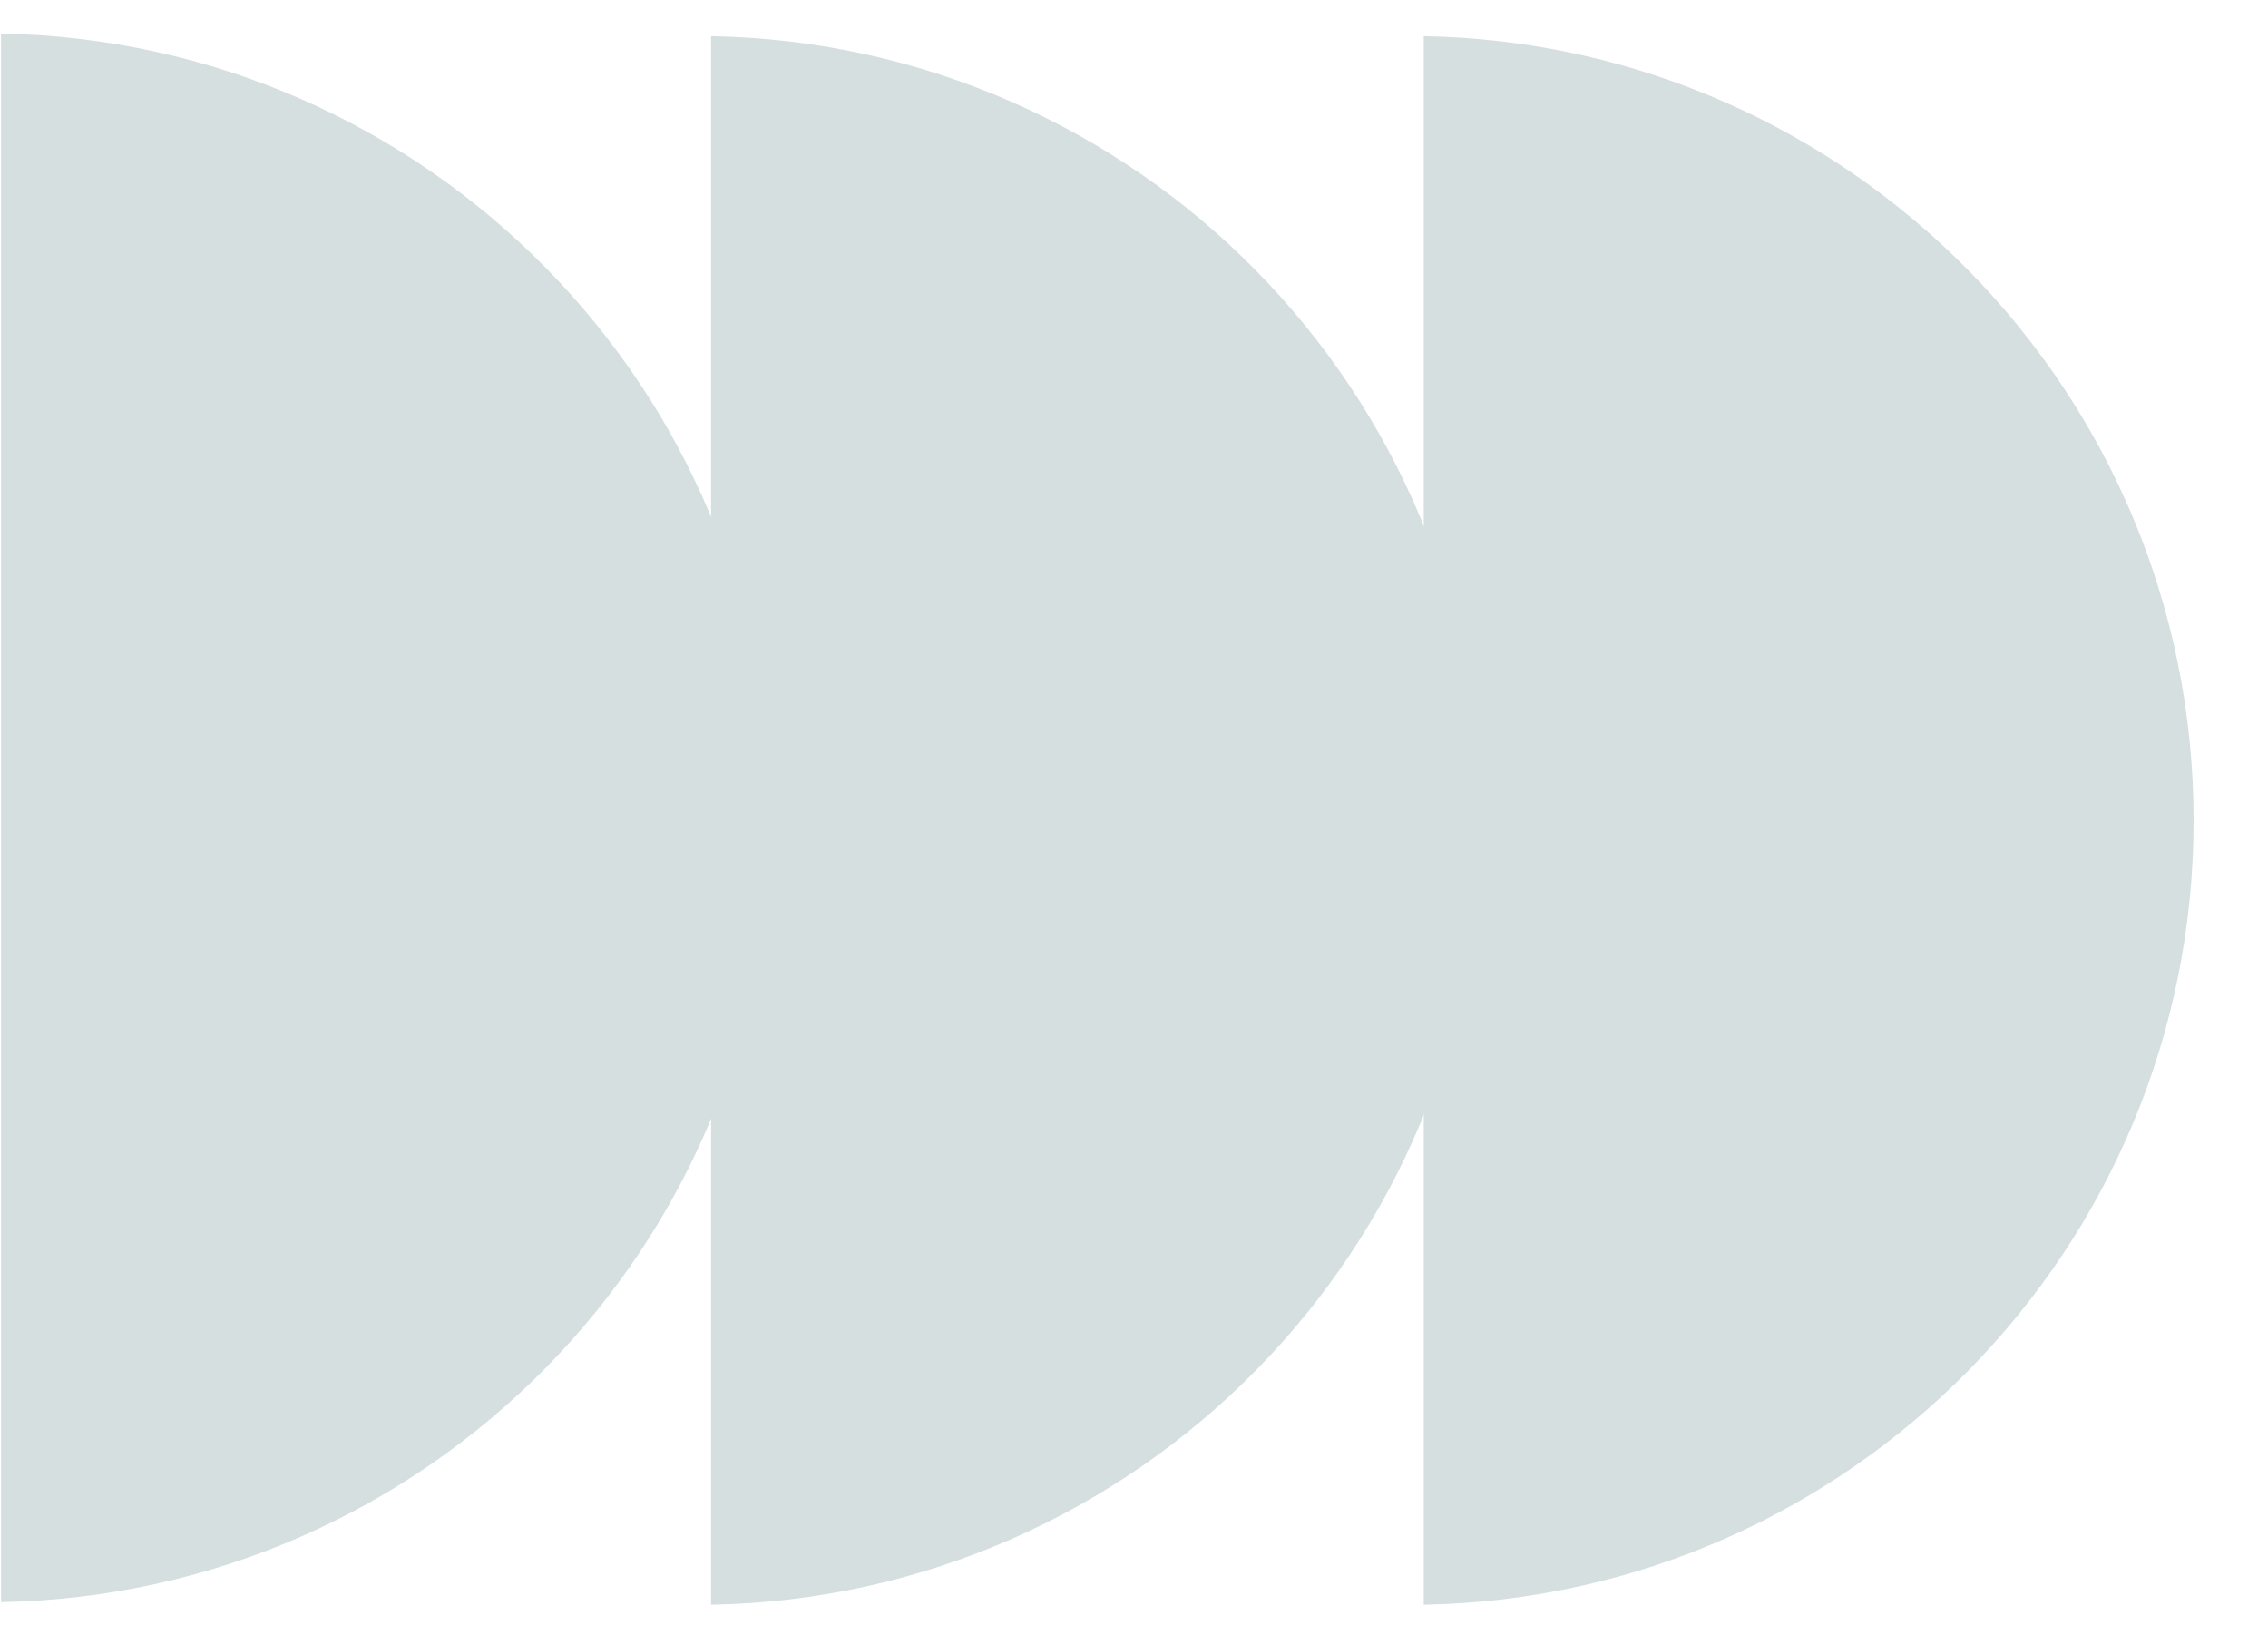
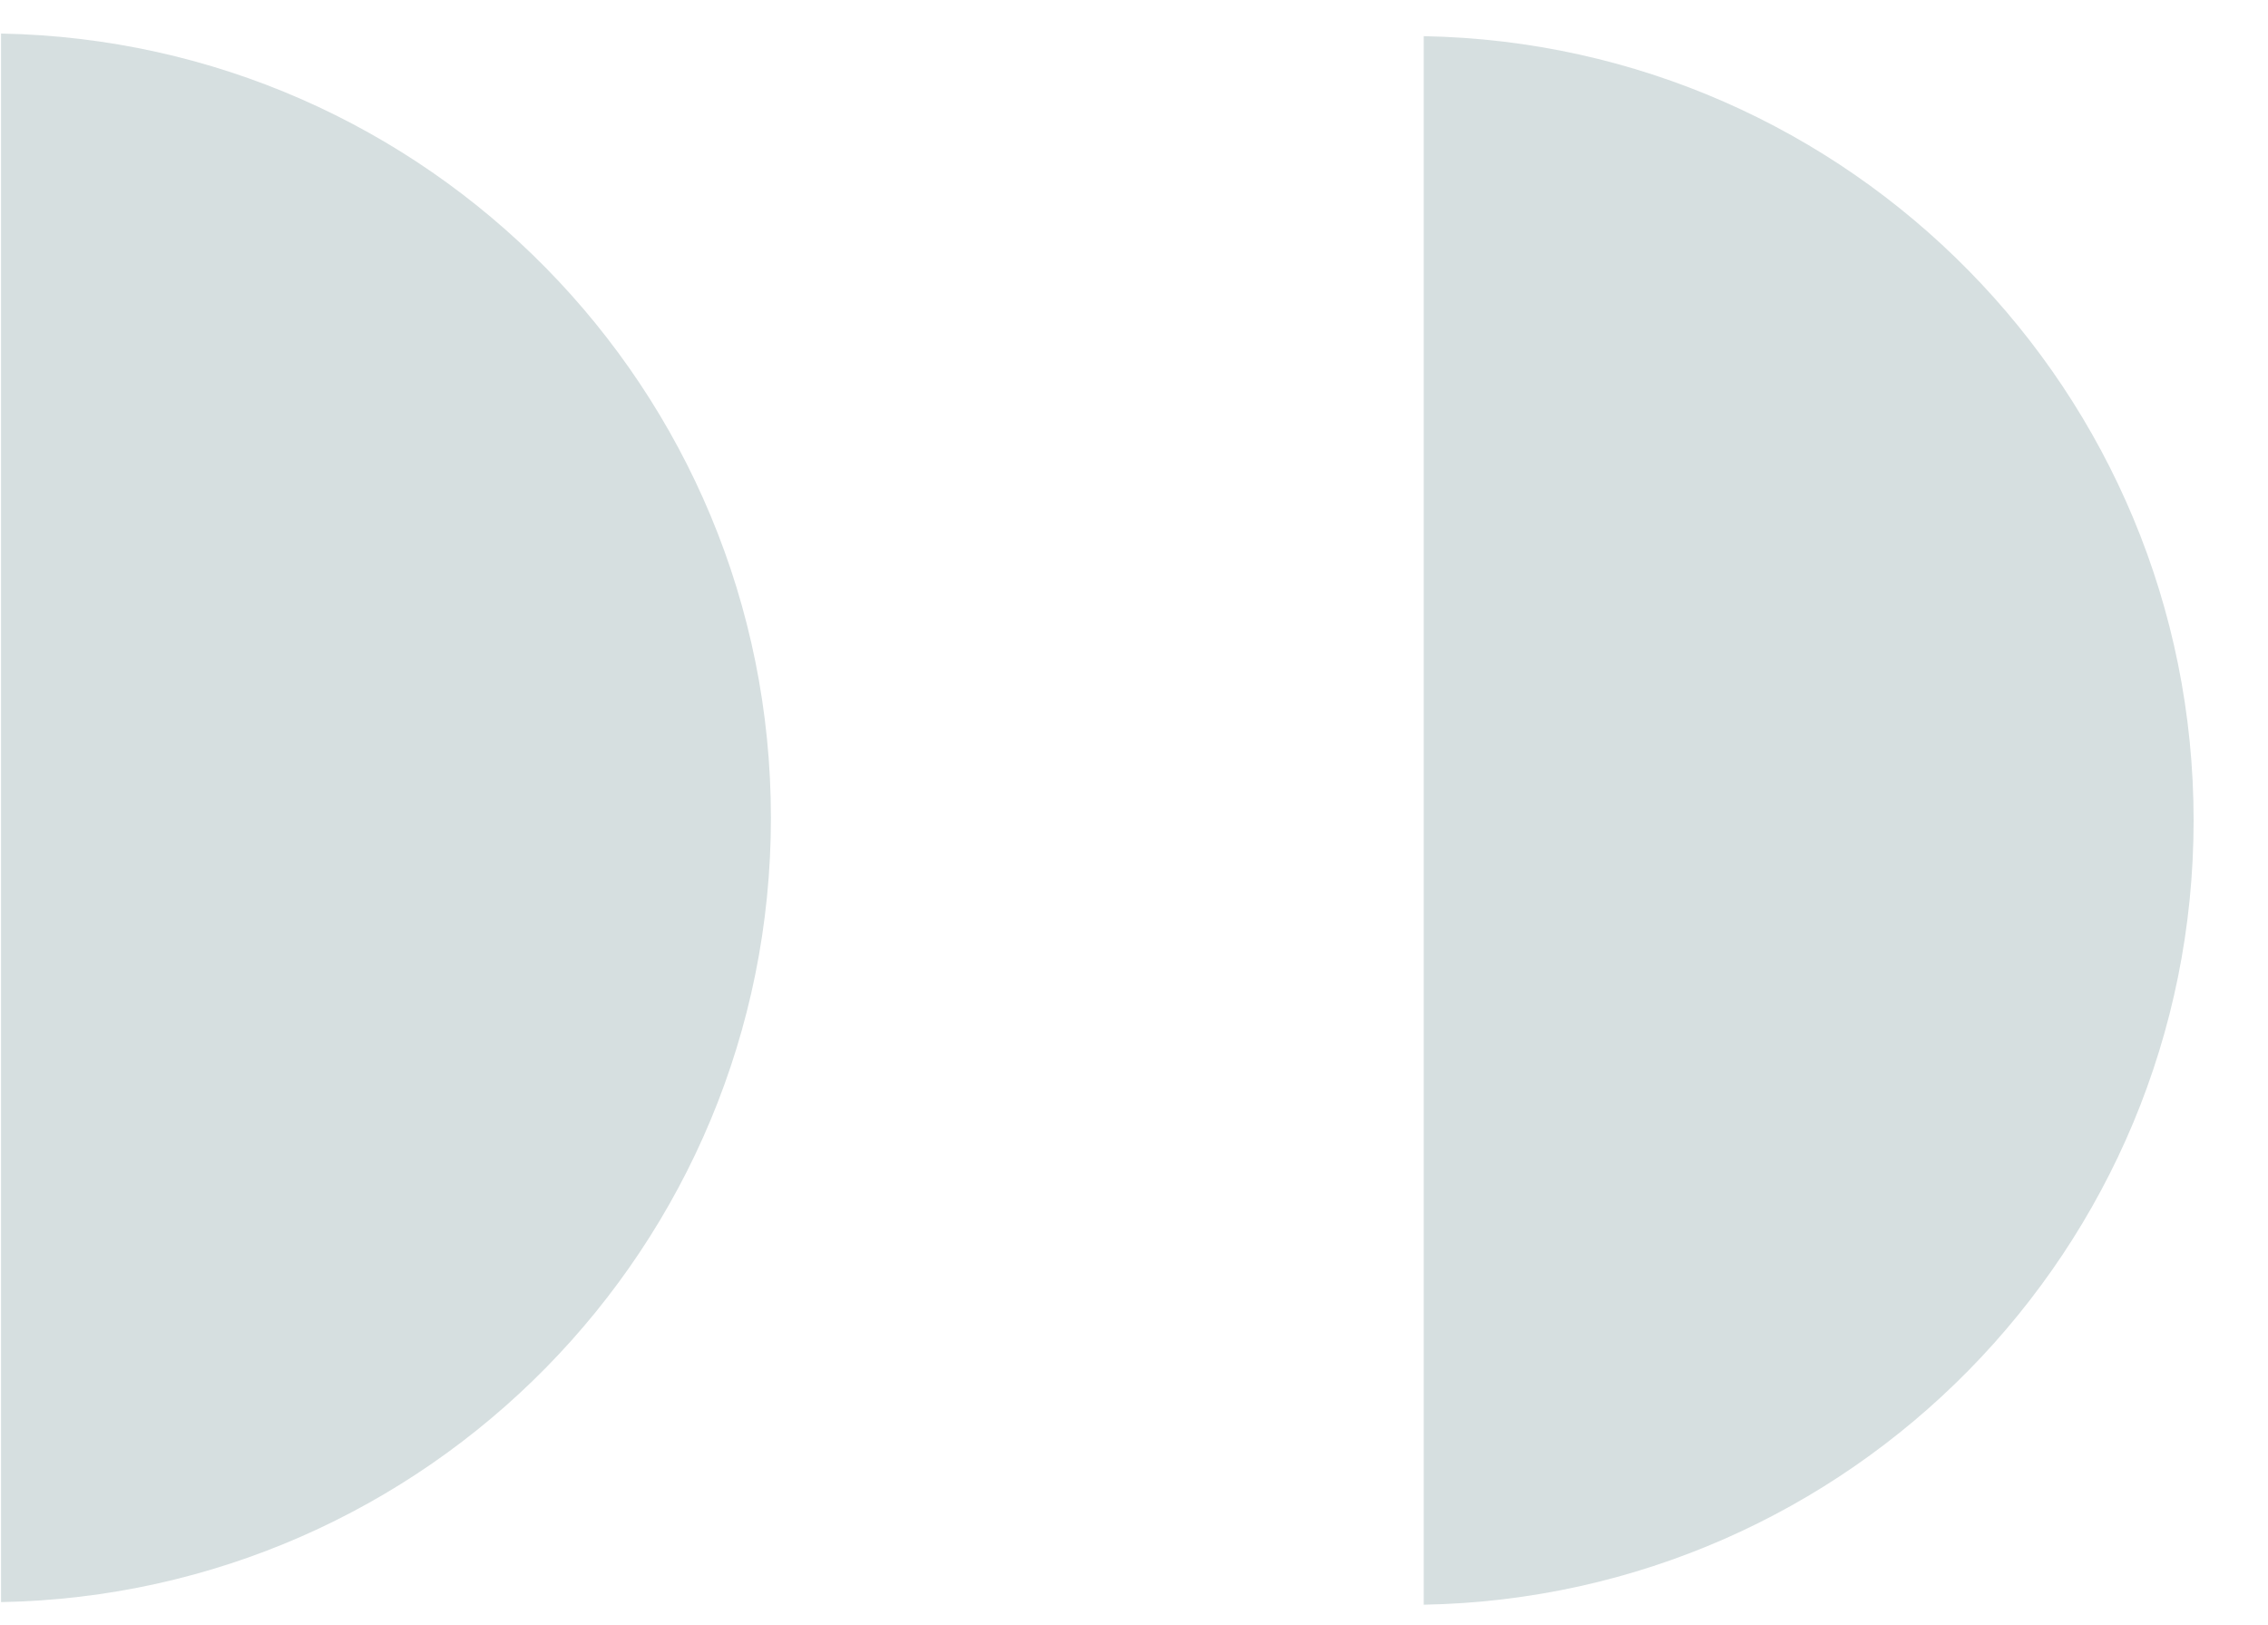
<svg xmlns="http://www.w3.org/2000/svg" version="1.1" id="Layer_1" x="0px" y="0px" viewBox="0 0 872 624.8" style="enable-background:new 0 0 872 624.8;" xml:space="preserve">
  <style type="text/css">
	.st0{fill:#D6DFE0;}
</style>
-   <path class="st0" d="M273.4,616.9c164-3,296-136.8,296-301.5s-132-298.5-296-301.5L273.4,616.9L273.4,616.9z" />
  <path class="st0" d="M0.4,615.9c164-3,296-136.8,296-301.5S164.4,15.9,0.4,12.9C0.4,12.9,0.4,615.9,0.4,615.9z" />
  <path class="st0" d="M547.4,616.9c164-3,296-136.8,296-301.5s-132-298.5-296-301.5V616.9L547.4,616.9z" />
</svg>